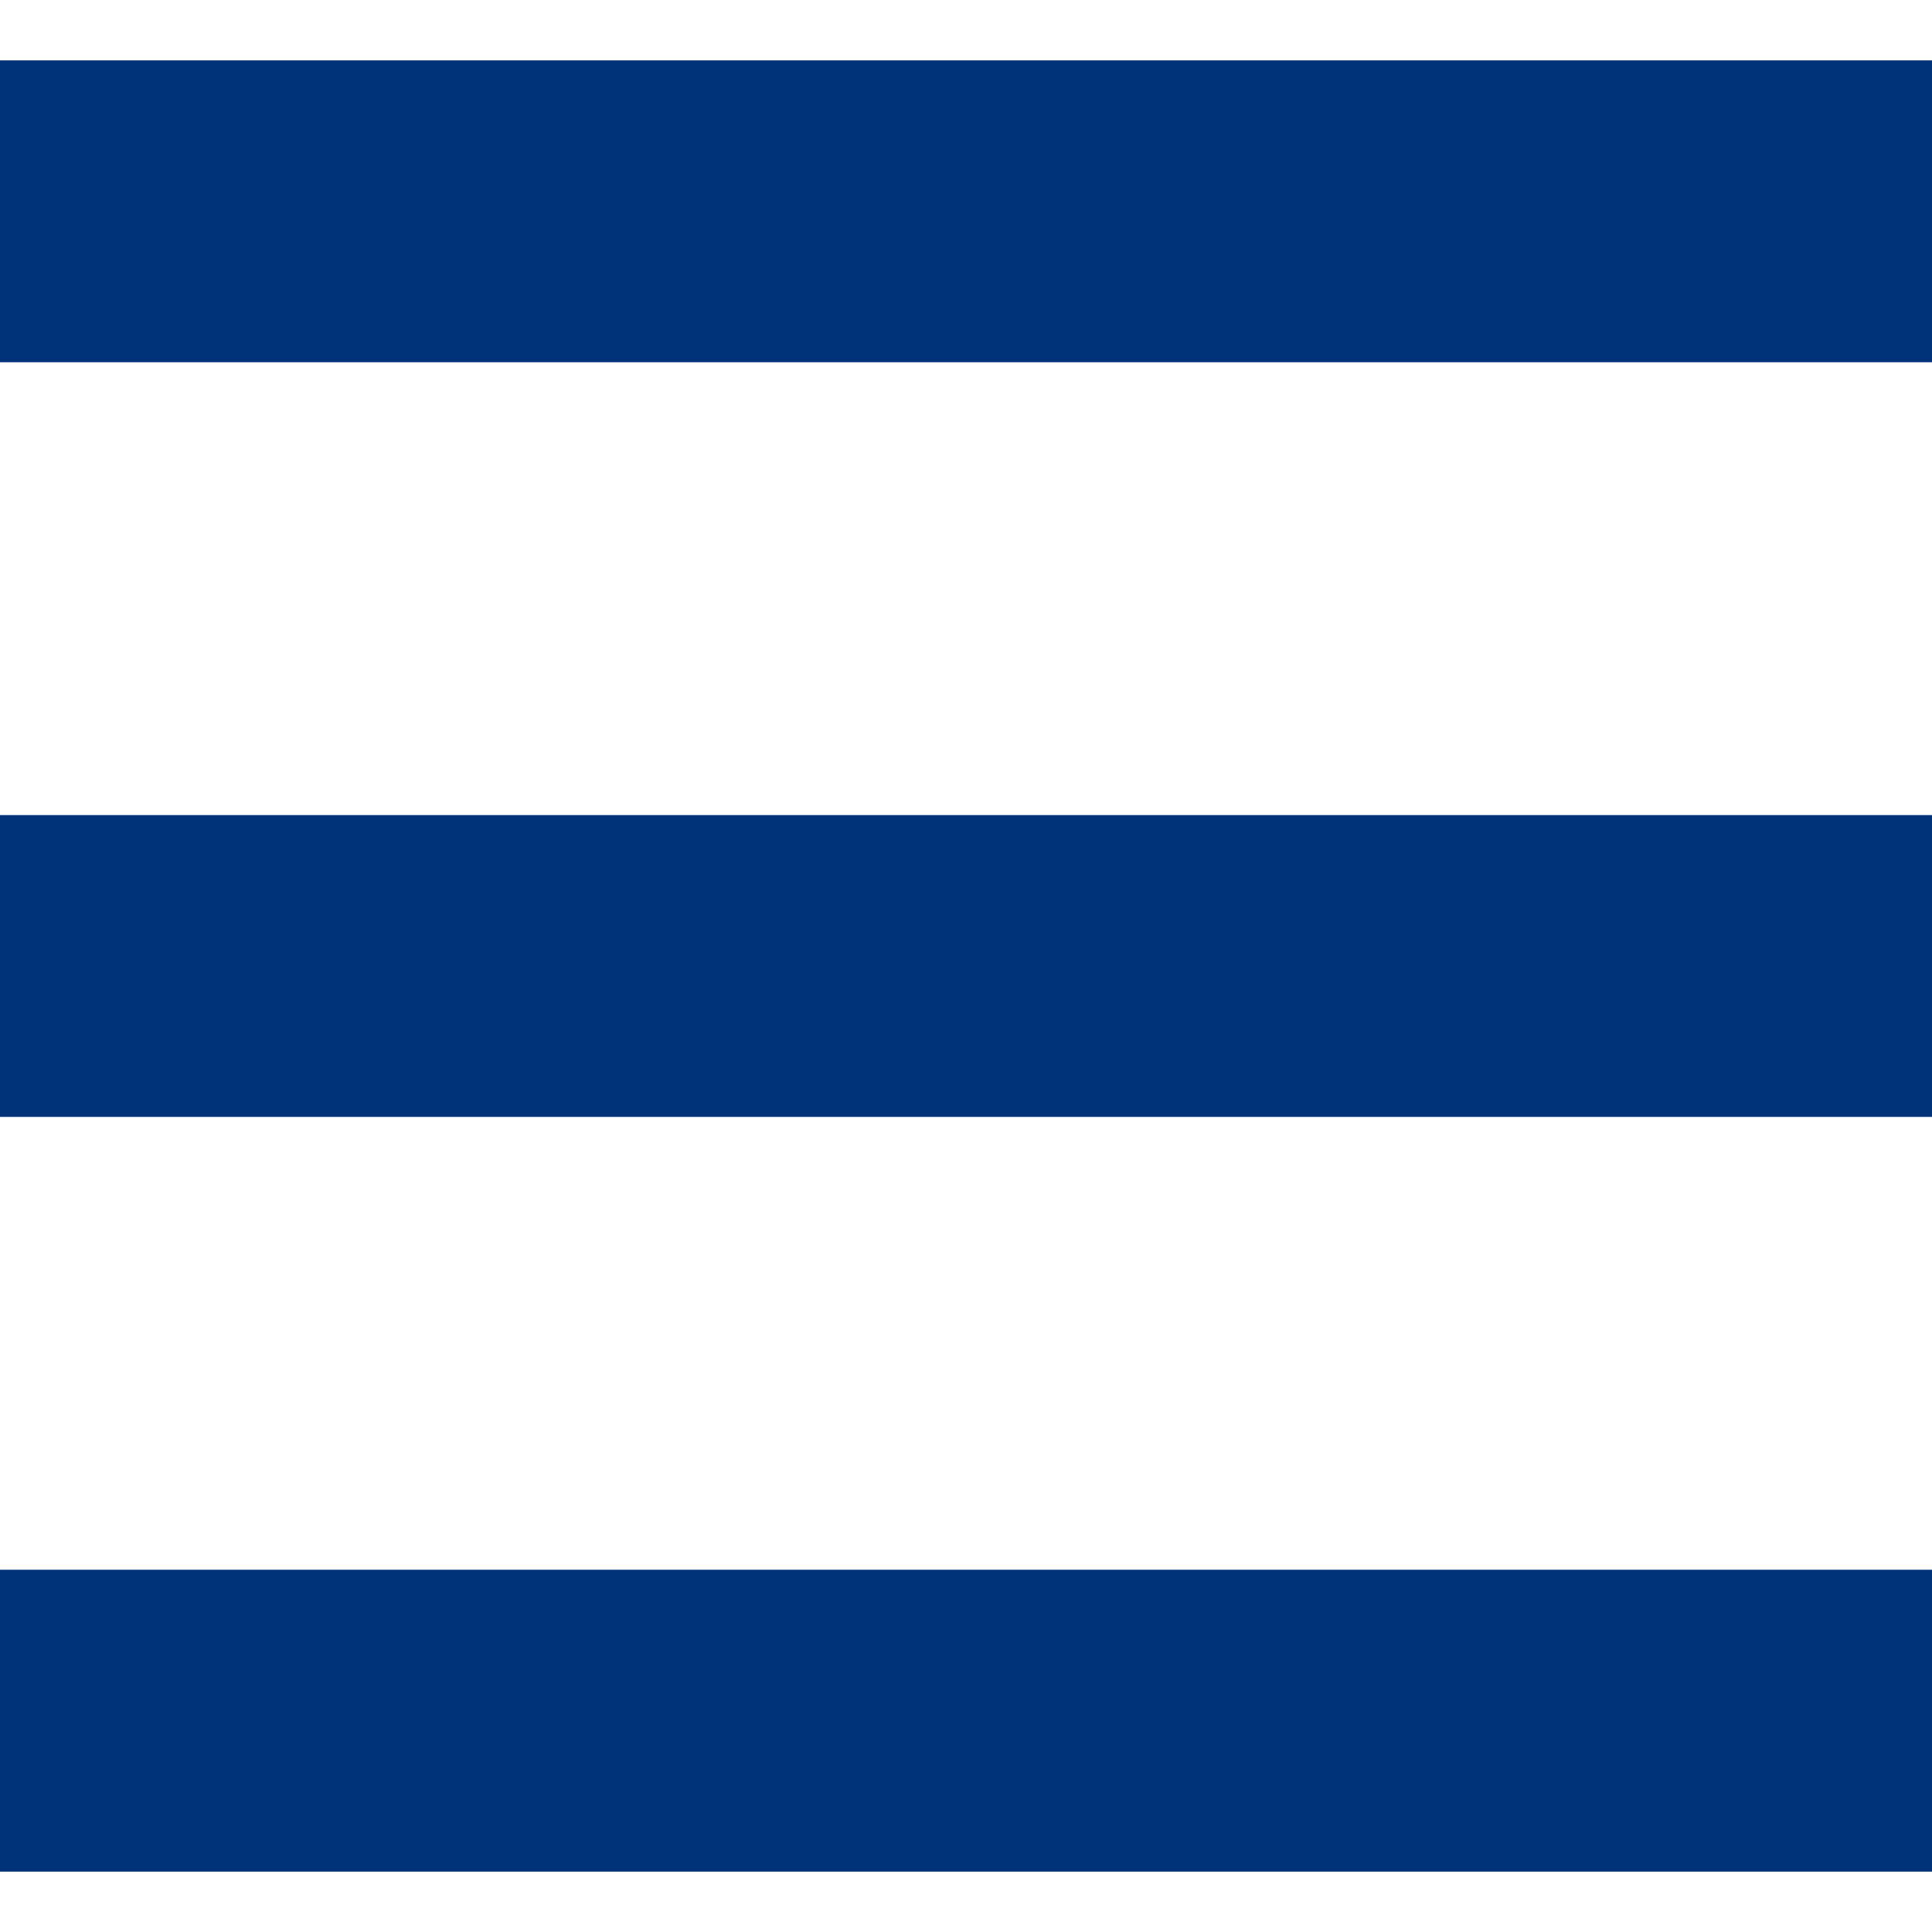
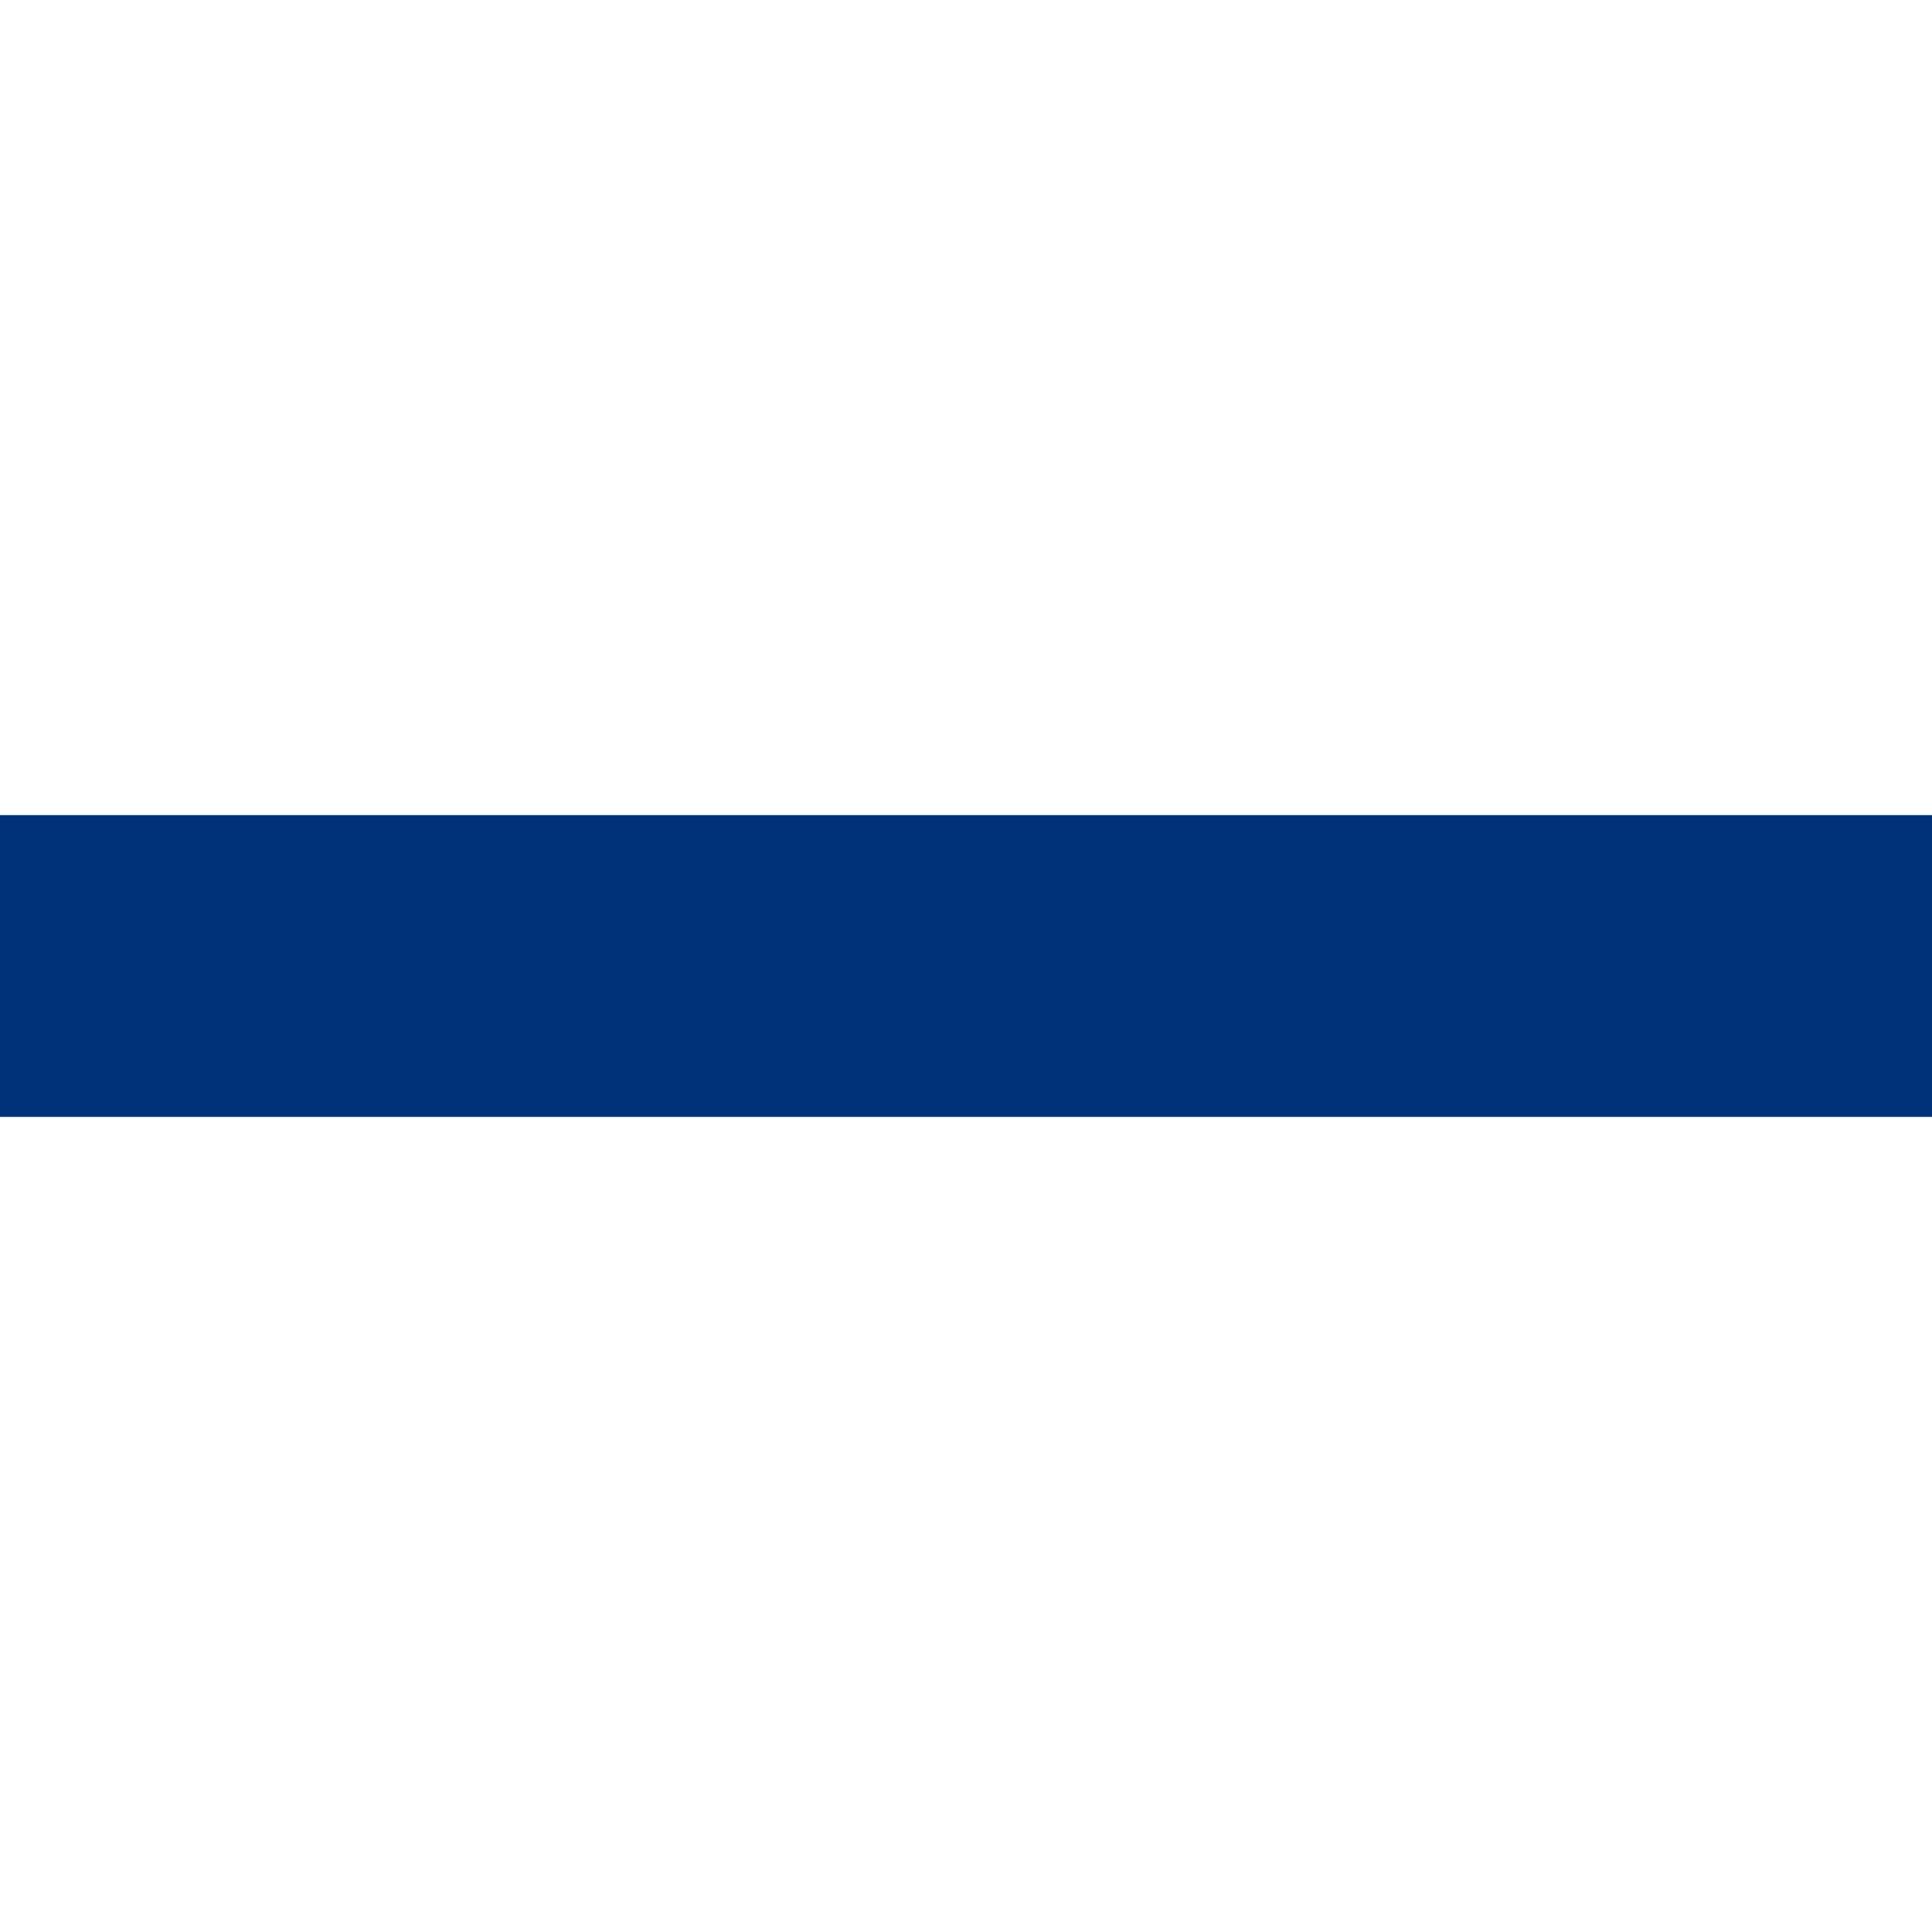
<svg xmlns="http://www.w3.org/2000/svg" version="1.1" id="_x32_" x="0px" y="0px" viewBox="0 0 512 512" style="width: 256px; height: 256px; opacity: 1;" xml:space="preserve">
  <style type="text/css">
	.st0{fill:#4B4B4B;}
</style>
  <g>
-     <rect y="16" class="st0" width="512" height="80" style="fill: rgb(0, 50, 121);" />
    <rect y="216.008" class="st0" width="512" height="79.984" style="fill: rgb(0, 50, 121);" />
-     <rect y="416" class="st0" width="512" height="80" style="fill: rgb(0, 50, 121);" />
  </g>
</svg>